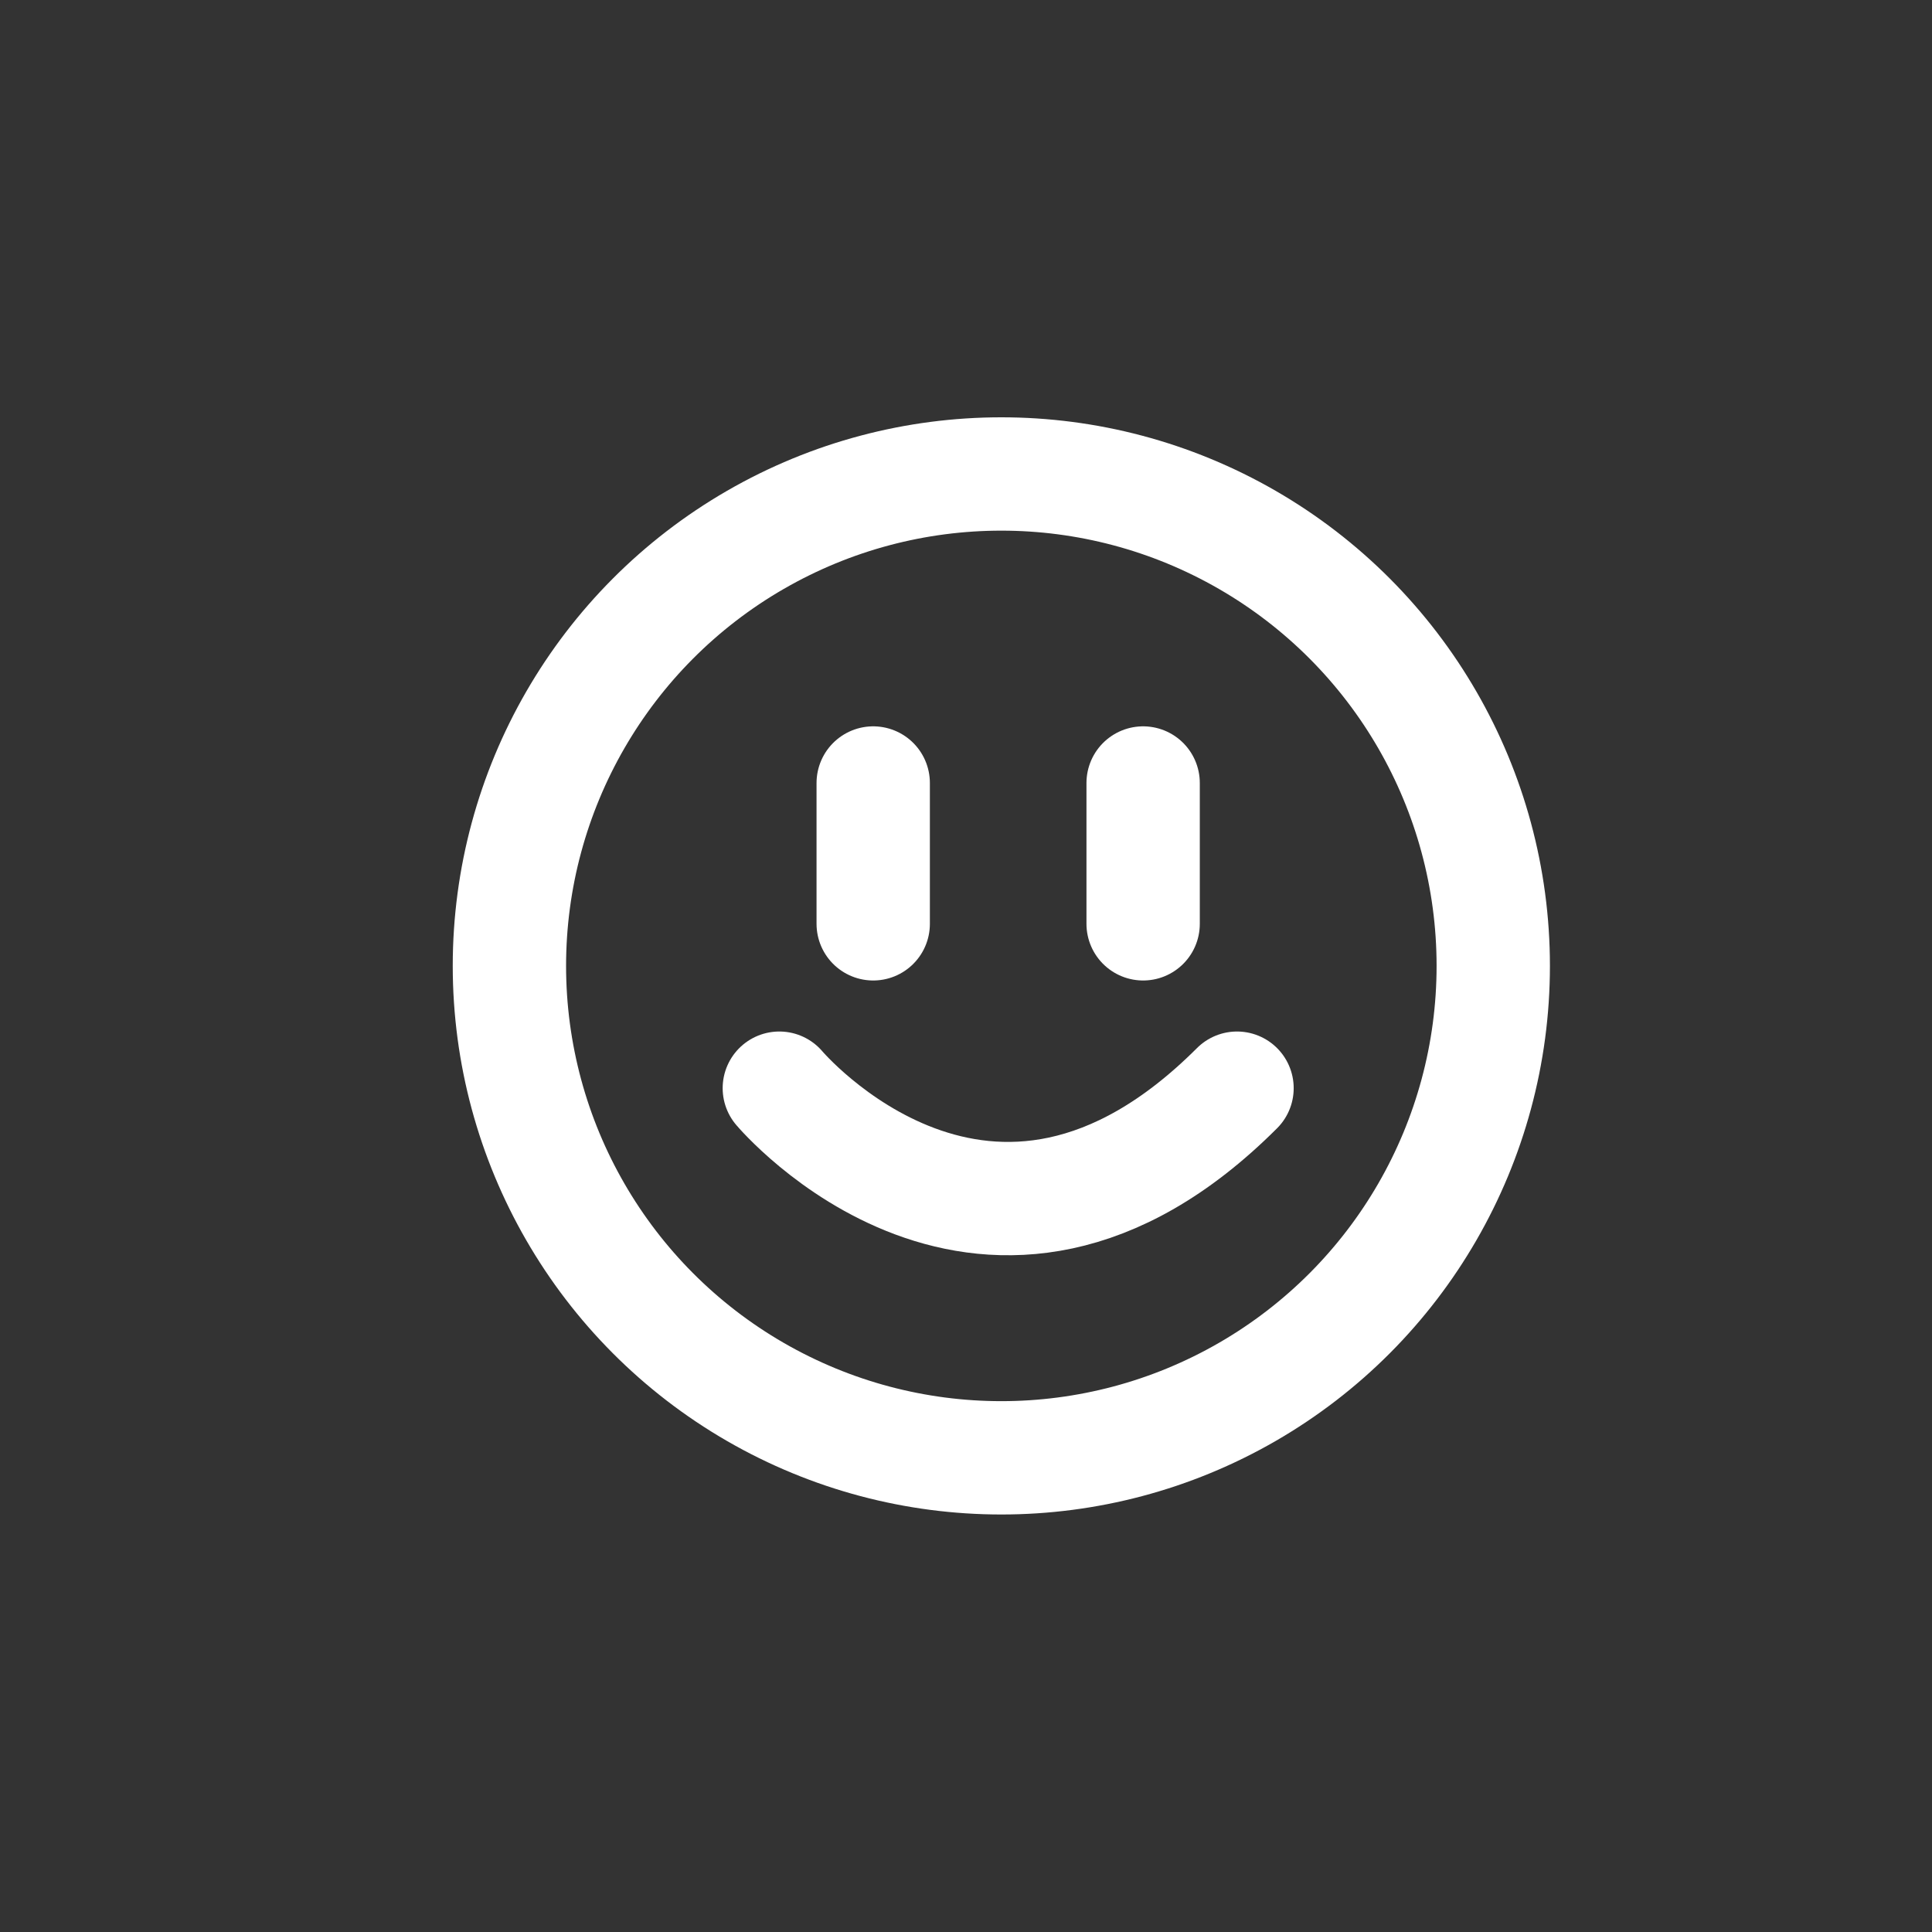
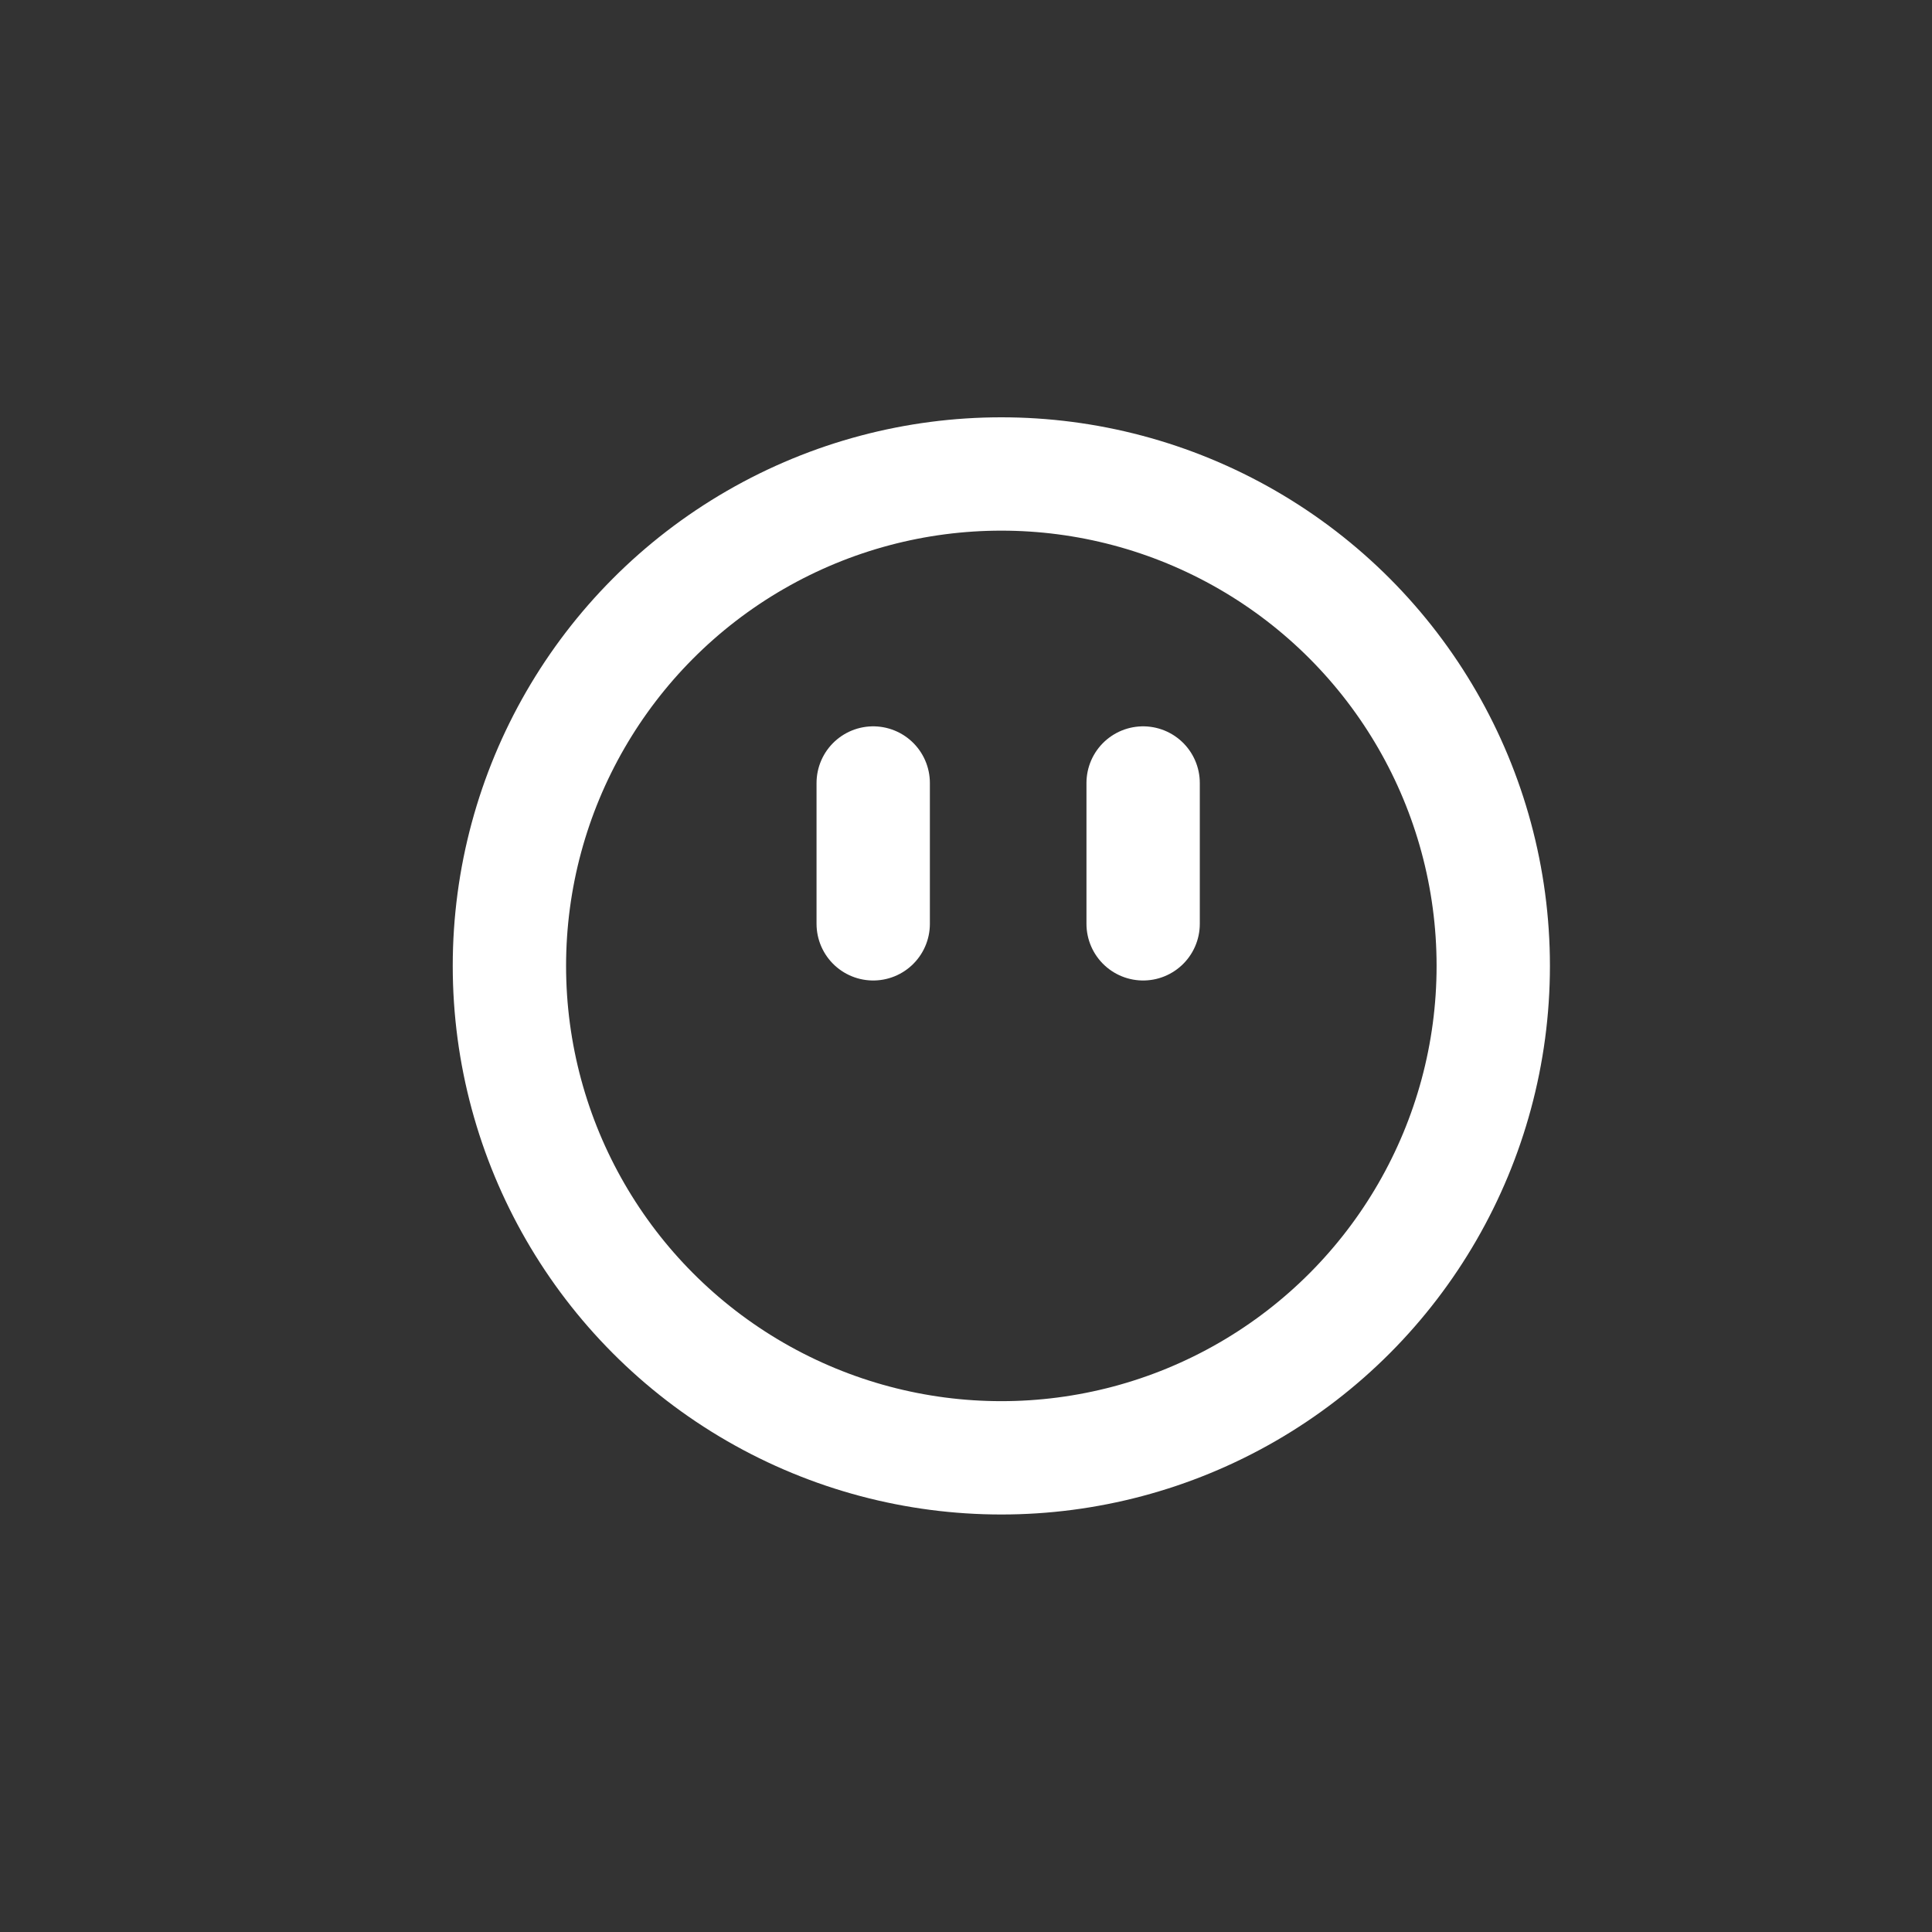
<svg xmlns="http://www.w3.org/2000/svg" width="100%" height="100%" viewBox="0 0 142 142" version="1.1" xml:space="preserve" style="fill-rule:evenodd;clip-rule:evenodd;stroke-linecap:square;stroke-linejoin:round;stroke-miterlimit:1.5;">
  <rect x="0" y="0" width="142" height="142" fill="#333333" stroke="none" />
  <g transform="matrix(1,0,0,1,-236,-992)">
    <g transform="matrix(1,0,0,1,-28.998,-805.75)">
      <g transform="matrix(1,0,0,1,0.288,6.613)">
        <circle cx="338.307" cy="1862.13" r="36.156" style="fill:none;stroke:white;stroke-width:8.33px;" />
      </g>
-       <path d="M322.278,1877.73C322.278,1877.73 337.66,1895.99 355.918,1877.73" style="fill:none;stroke:white;stroke-width:8.33px;stroke-linecap:round;" />
      <g transform="matrix(1,0,0,1,-1.438,0)">
        <path d="M330.616,1855.3L330.616,1865.65" style="fill:none;stroke:white;stroke-width:8.33px;stroke-linecap:round;" />
        <g transform="matrix(1,0,0,1,19.839,0)">
          <path d="M330.616,1855.3L330.616,1865.65" style="fill:none;stroke:white;stroke-width:8.33px;stroke-linecap:round;" />
        </g>
      </g>
    </g>
  </g>
</svg>